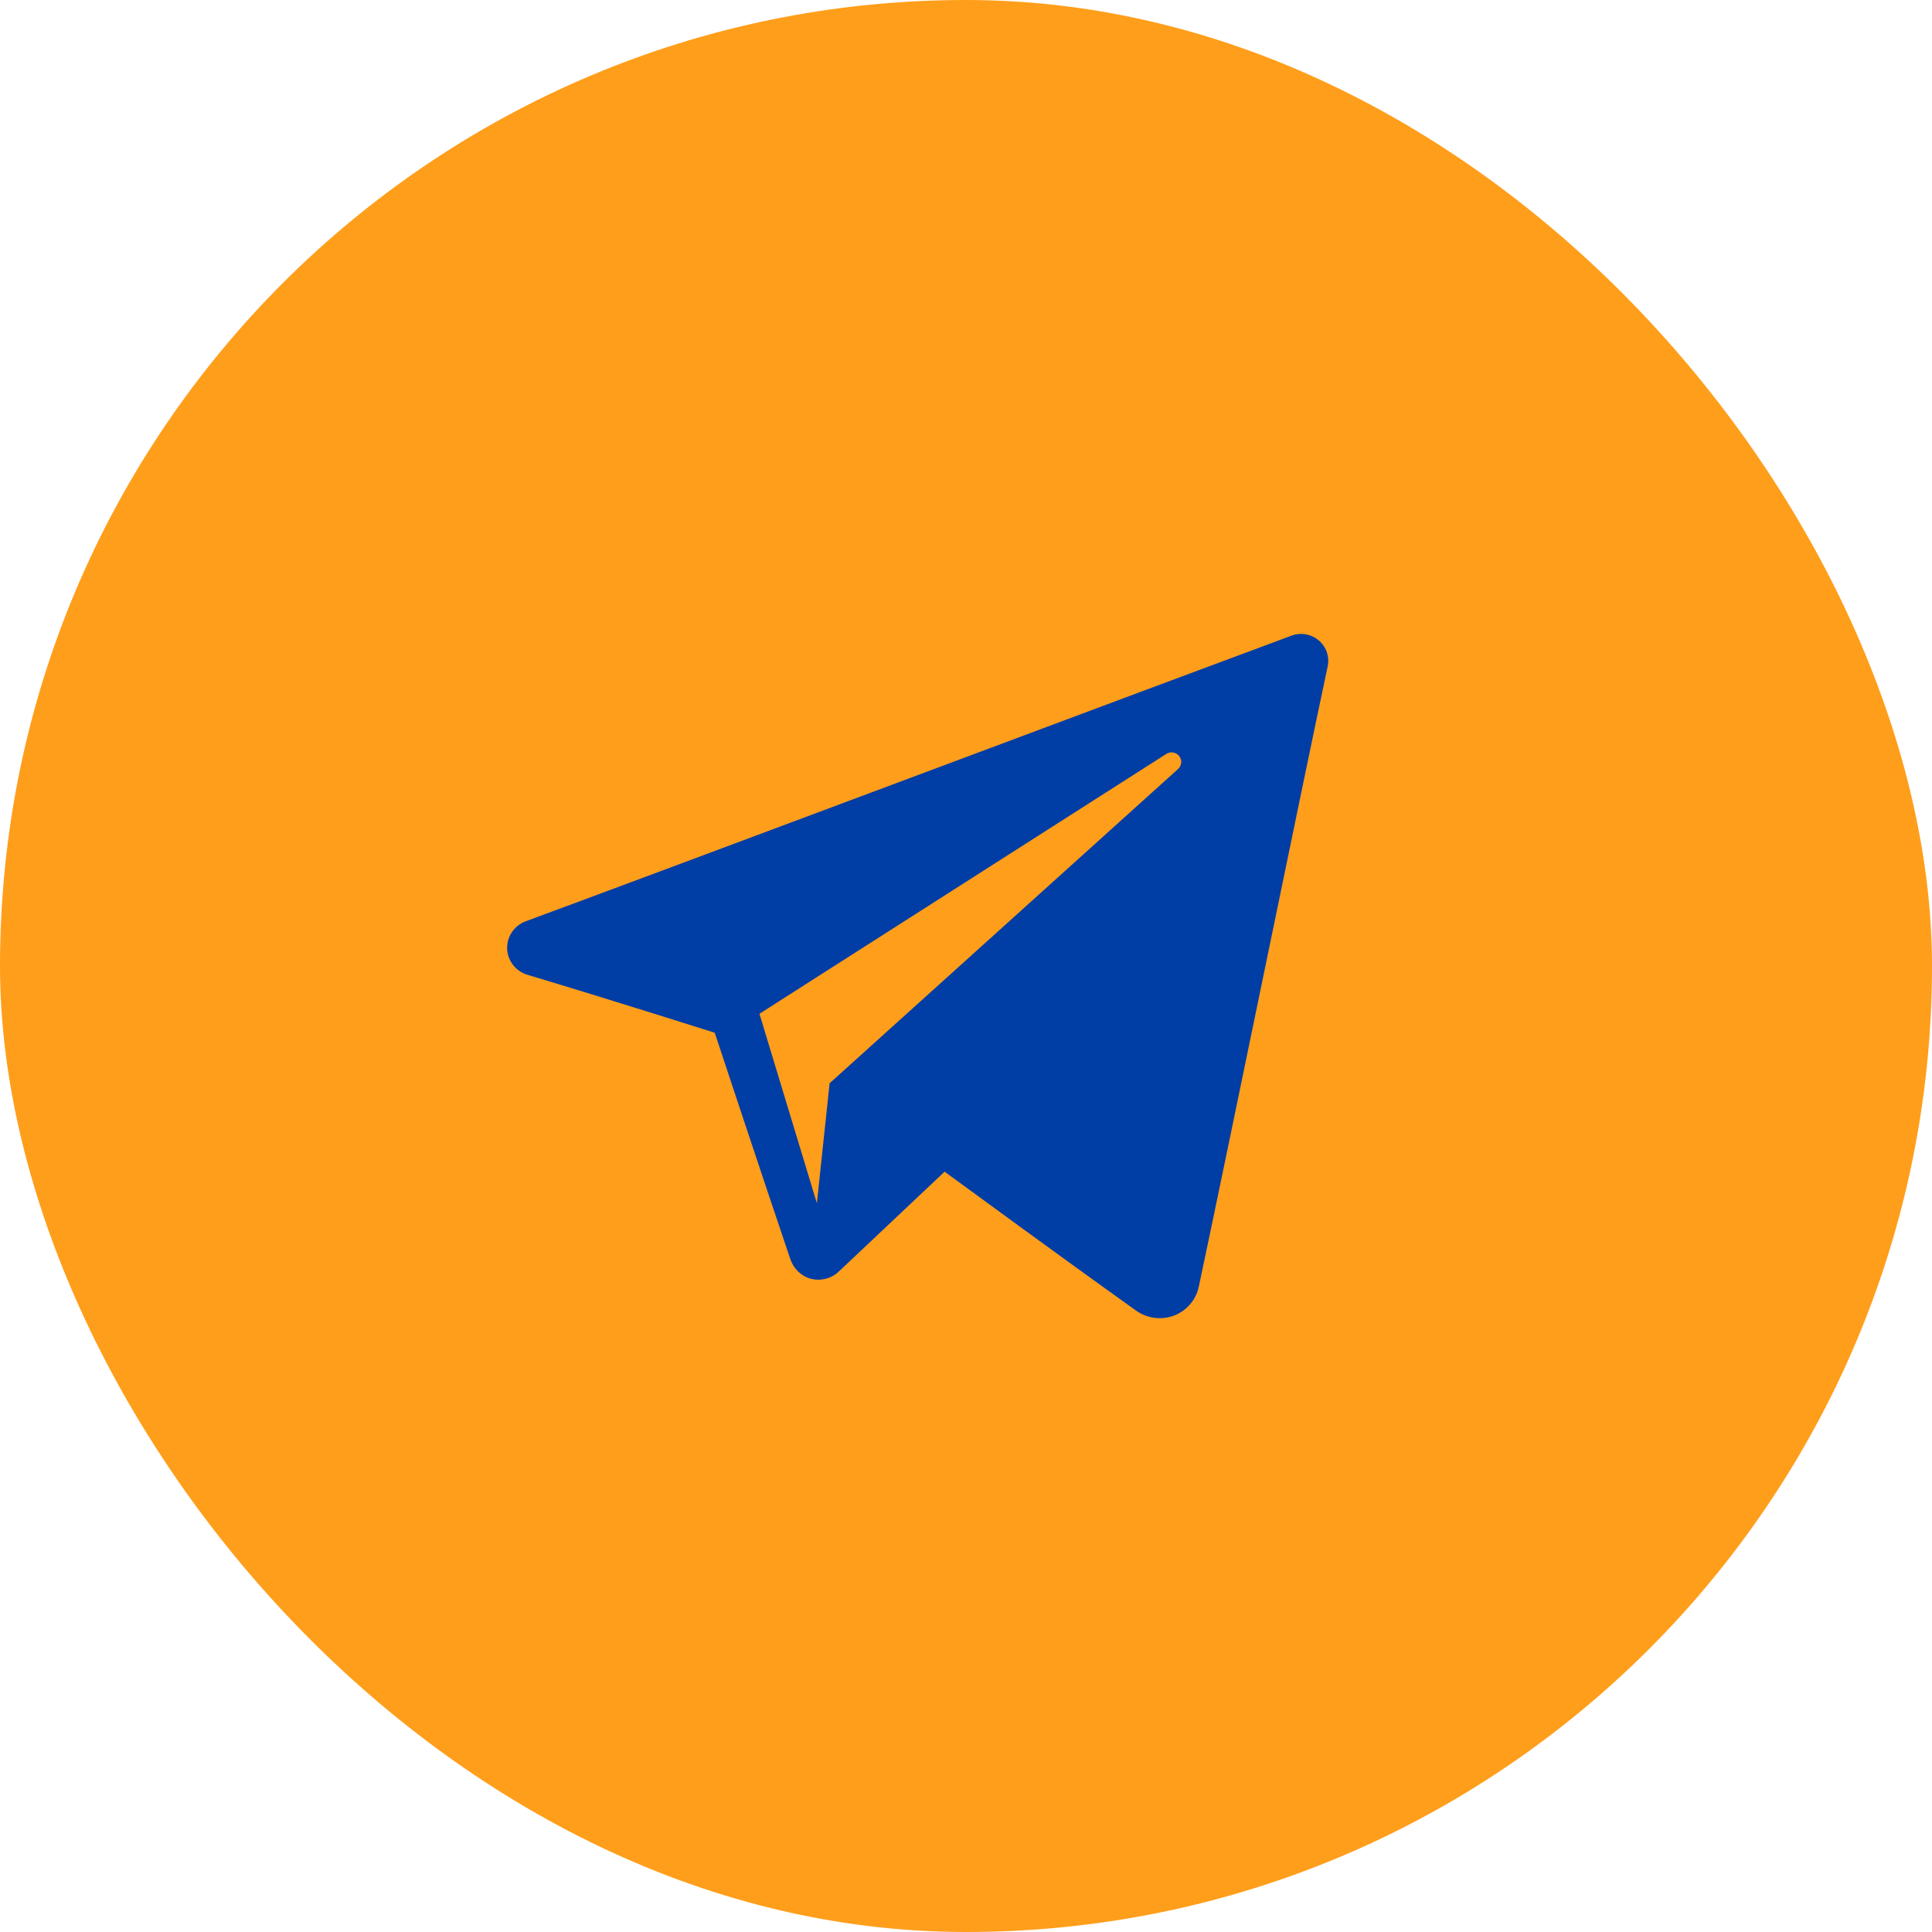
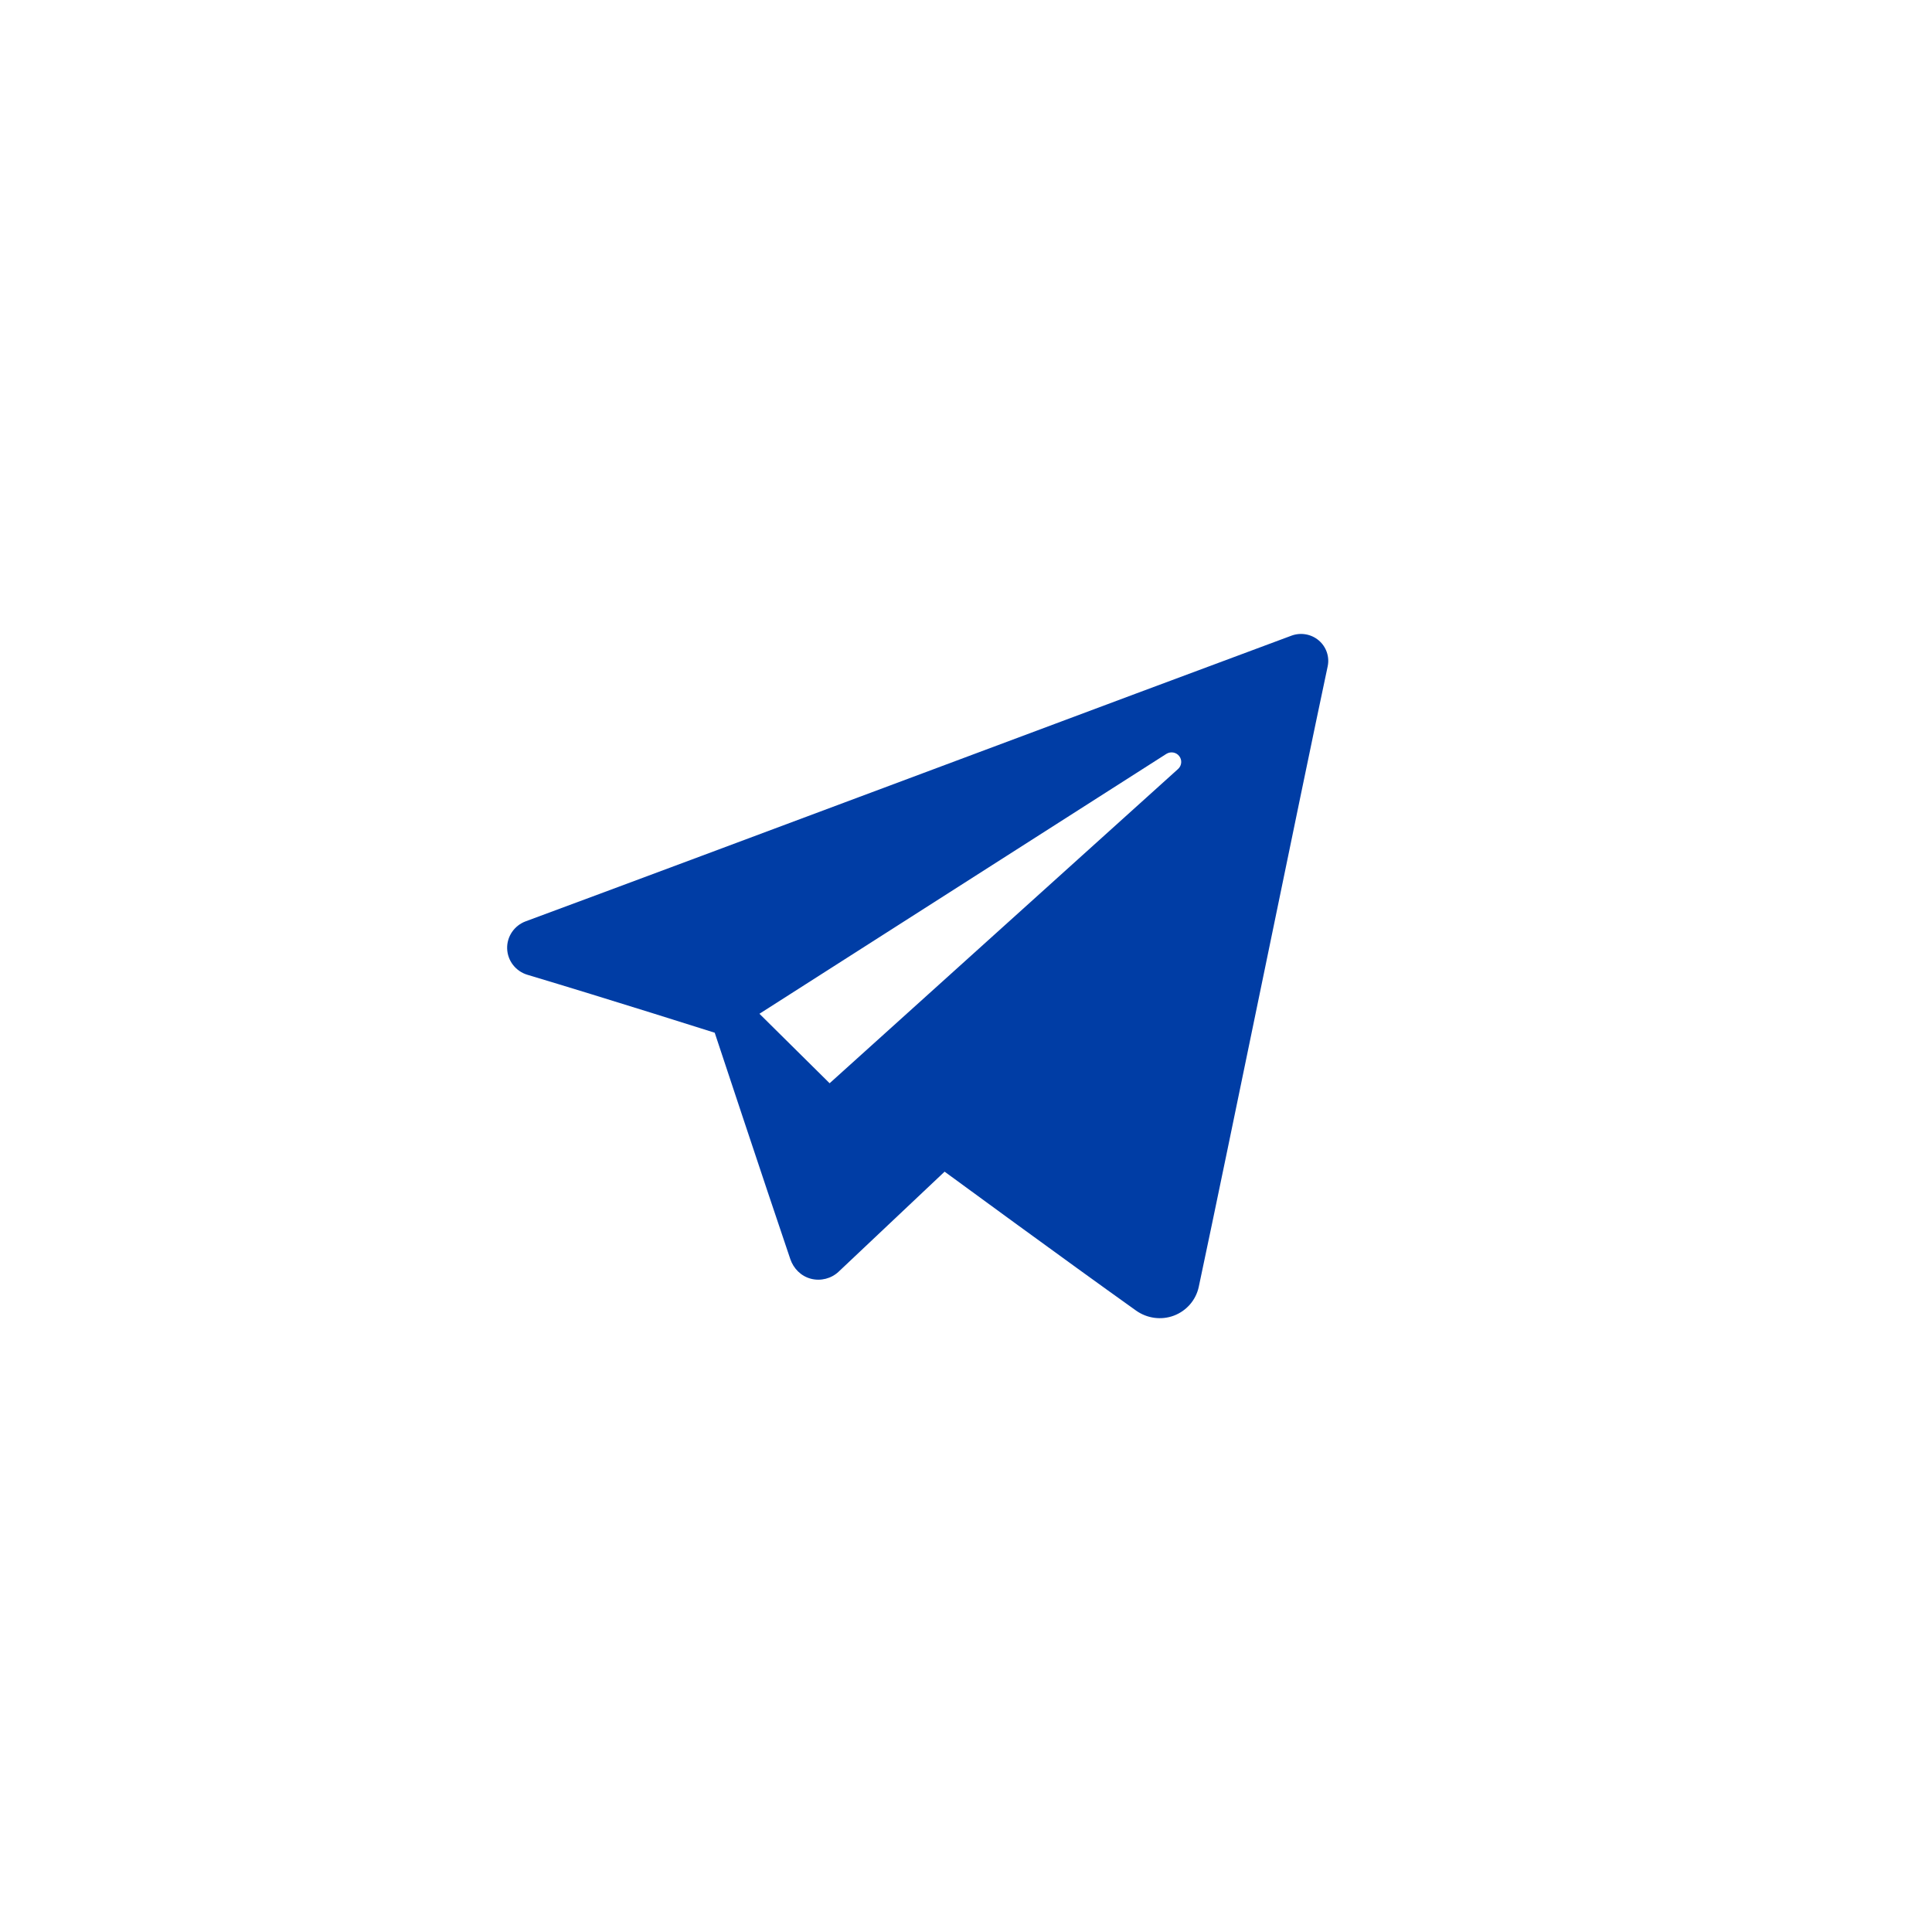
<svg xmlns="http://www.w3.org/2000/svg" width="80" height="80" viewBox="0 0 80 80" fill="none">
-   <rect width="80" height="80" rx="40" fill="#FF9E1B" />
  <g clip-path="url(#clip0_56_1265)">
-     <path fill-rule="evenodd" clip-rule="evenodd" d="M47.044 54.27C47.5 54.593 48.088 54.674 48.612 54.476C49.136 54.276 49.522 53.828 49.638 53.286C50.869 47.5 53.855 32.856 54.976 27.593C55.061 27.197 54.919 26.784 54.608 26.519C54.296 26.255 53.864 26.178 53.478 26.321C47.538 28.52 29.245 35.383 21.768 38.15C21.293 38.326 20.984 38.782 21 39.282C21.017 39.784 21.354 40.218 21.84 40.364C25.193 41.367 29.595 42.763 29.595 42.763C29.595 42.763 31.652 48.975 32.724 52.134C32.859 52.531 33.169 52.843 33.578 52.95C33.986 53.056 34.423 52.944 34.727 52.657C36.45 51.031 39.114 48.516 39.114 48.516C39.114 48.516 44.174 52.226 47.044 54.27ZM31.447 41.978L33.825 49.824L34.353 44.855C34.353 44.855 43.543 36.566 48.782 31.842C48.935 31.703 48.956 31.471 48.829 31.308C48.703 31.145 48.471 31.107 48.296 31.217C42.224 35.094 31.447 41.978 31.447 41.978Z" fill="#003DA5" />
+     <path fill-rule="evenodd" clip-rule="evenodd" d="M47.044 54.27C47.5 54.593 48.088 54.674 48.612 54.476C49.136 54.276 49.522 53.828 49.638 53.286C50.869 47.5 53.855 32.856 54.976 27.593C55.061 27.197 54.919 26.784 54.608 26.519C54.296 26.255 53.864 26.178 53.478 26.321C47.538 28.52 29.245 35.383 21.768 38.15C21.293 38.326 20.984 38.782 21 39.282C21.017 39.784 21.354 40.218 21.84 40.364C25.193 41.367 29.595 42.763 29.595 42.763C29.595 42.763 31.652 48.975 32.724 52.134C32.859 52.531 33.169 52.843 33.578 52.95C33.986 53.056 34.423 52.944 34.727 52.657C36.45 51.031 39.114 48.516 39.114 48.516C39.114 48.516 44.174 52.226 47.044 54.27ZM31.447 41.978L34.353 44.855C34.353 44.855 43.543 36.566 48.782 31.842C48.935 31.703 48.956 31.471 48.829 31.308C48.703 31.145 48.471 31.107 48.296 31.217C42.224 35.094 31.447 41.978 31.447 41.978Z" fill="#003DA5" />
  </g>
  <defs>
    <clipPath id="clip0_56_1265">
      <rect width="34" height="34" fill="white" transform="translate(21 22)" />
    </clipPath>
  </defs>
</svg>